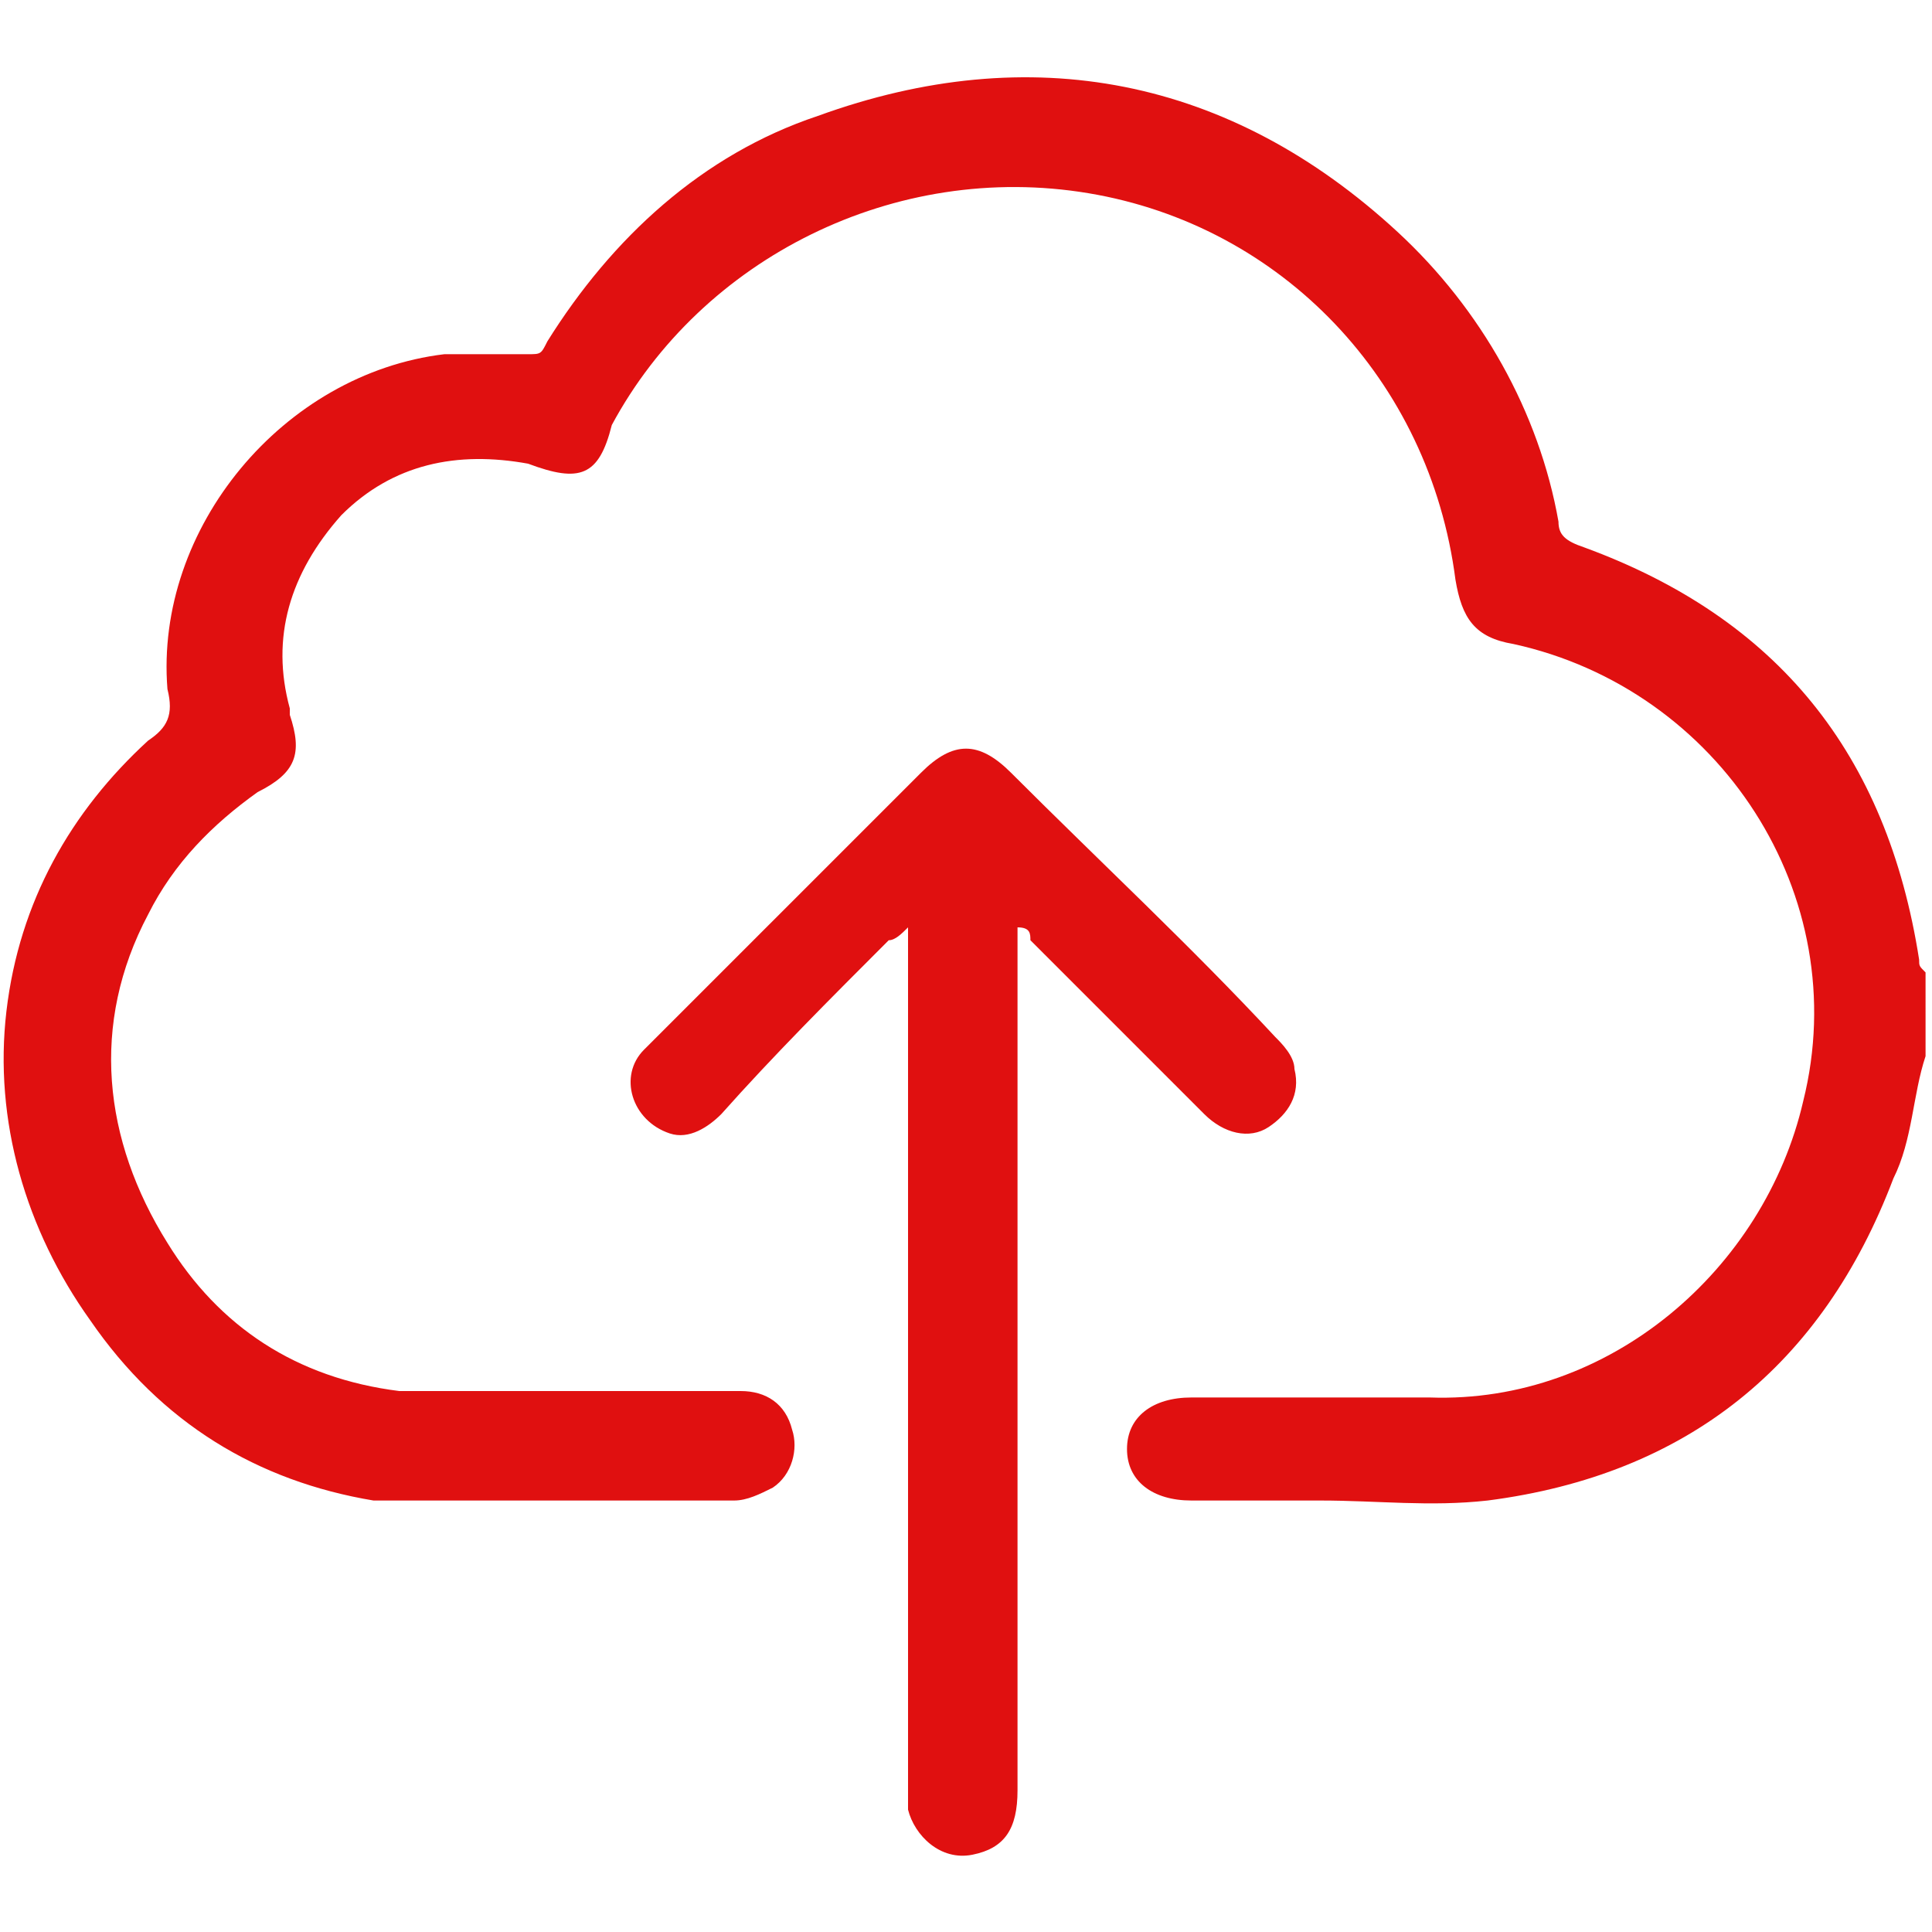
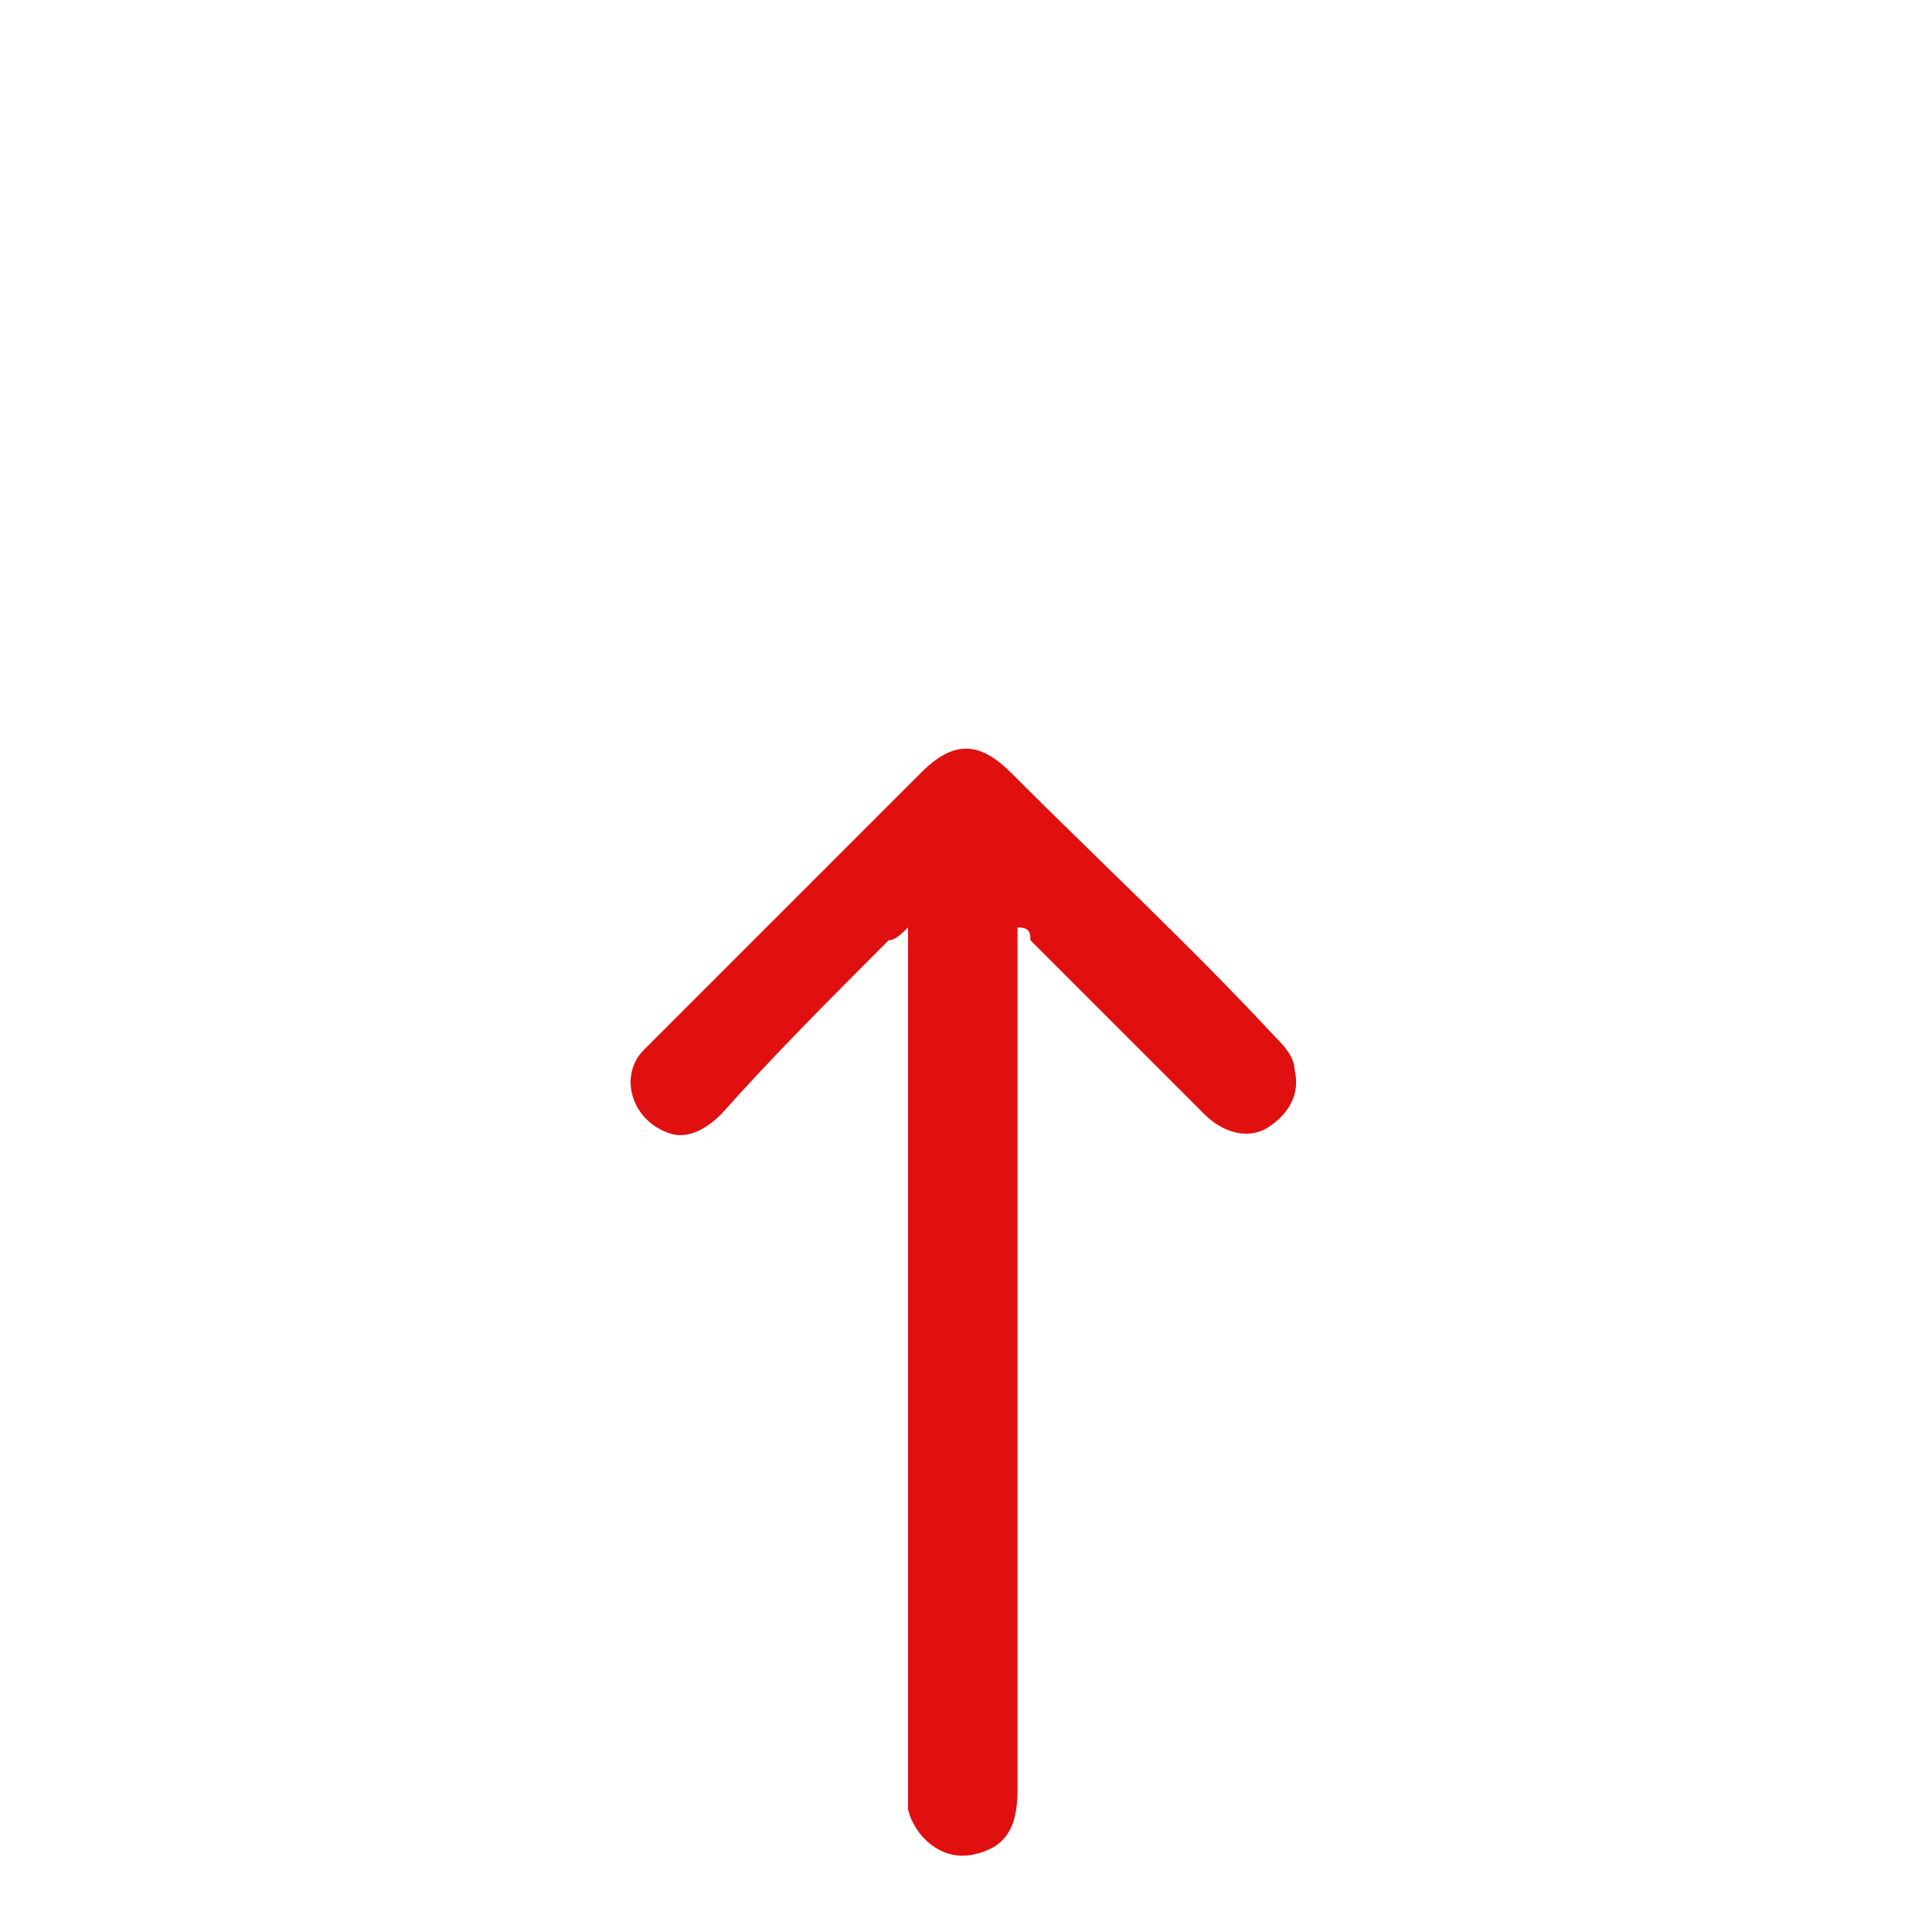
<svg xmlns="http://www.w3.org/2000/svg" version="1.1" id="Layer_1" x="0px" y="0px" viewBox="0 0 30 30" style="enable-background:new 0 0 30 30;" xml:space="preserve">
  <style type="text/css">
	.st0{fill:#E01010;}
</style>
  <g>
-     <path class="st0" d="M29.9,16.4c-0.2,0.6-0.2,1.3-0.5,1.9c-1.1,2.9-3.2,4.6-6.3,5c-0.9,0.1-1.7,0-2.6,0c-0.7,0-1.3,0-2,0   c-0.6,0-1-0.3-1-0.8c0-0.5,0.4-0.8,1-0.8c1.2,0,2.5,0,3.7,0c2.8,0.1,5.2-2,5.8-4.6c0.8-3.2-1.3-6.4-4.5-7.1c-0.6-0.1-0.8-0.4-0.9-1   c-0.4-3.1-2.7-5.5-5.7-6c-3-0.5-6,1-7.4,3.6C9.3,7.4,9,7.5,8.2,7.2C7.1,7,6.1,7.2,5.3,8C4.5,8.9,4.2,9.9,4.5,11c0,0,0,0.1,0,0.1   c0.2,0.6,0.1,0.9-0.5,1.2c-0.7,0.5-1.3,1.1-1.7,1.9c-0.9,1.7-0.7,3.5,0.3,5.1c0.8,1.3,2,2.1,3.6,2.3c0.1,0,0.3,0,0.4,0   c1.6,0,3.3,0,4.9,0c0.4,0,0.7,0.2,0.8,0.6c0.1,0.3,0,0.7-0.3,0.9c-0.2,0.1-0.4,0.2-0.6,0.2c-1.3,0-2.7,0-4,0c-0.5,0-1.1,0-1.6,0   C4,23,2.5,22.1,1.4,20.5c-1-1.4-1.5-3.1-1.3-4.8c0.2-1.7,1-3.1,2.2-4.2c0.3-0.2,0.4-0.4,0.3-0.8C2.4,8.2,4.4,5.8,6.9,5.5   c0.4,0,0.8,0,1.3,0c0.2,0,0.2,0,0.3-0.2c1-1.6,2.4-2.9,4.2-3.5c3.3-1.2,6.4-0.6,9,1.8c1.3,1.2,2.2,2.8,2.5,4.5   c0,0.2,0.1,0.3,0.4,0.4c3,1.1,4.7,3.2,5.2,6.4c0,0.1,0,0.1,0.1,0.2C29.9,15.6,29.9,16,29.9,16.4z" />
    <path class="st0" d="M15.8,14.4c0,0.1,0,0.2,0,0.3c0,4.4,0,8.7,0,13.1c0,0.6-0.2,0.9-0.7,1c-0.5,0.1-0.9-0.3-1-0.7   c0-0.1,0-0.2,0-0.3c0-4.3,0-8.6,0-13c0-0.1,0-0.2,0-0.4c-0.1,0.1-0.2,0.2-0.3,0.2c-0.9,0.9-1.8,1.8-2.6,2.7   c-0.2,0.2-0.5,0.4-0.8,0.3c-0.6-0.2-0.8-0.9-0.4-1.3c0.1-0.1,0.1-0.1,0.2-0.2c1.4-1.4,2.7-2.7,4.1-4.1c0.5-0.5,0.9-0.5,1.4,0   c1.4,1.4,2.8,2.7,4.1,4.1c0.1,0.1,0.3,0.3,0.3,0.5c0.1,0.4-0.1,0.7-0.4,0.9c-0.3,0.2-0.7,0.1-1-0.2c-0.9-0.9-1.8-1.8-2.7-2.7   C16,14.5,16,14.4,15.8,14.4C15.9,14.3,15.9,14.4,15.8,14.4z" />
  </g>
</svg>